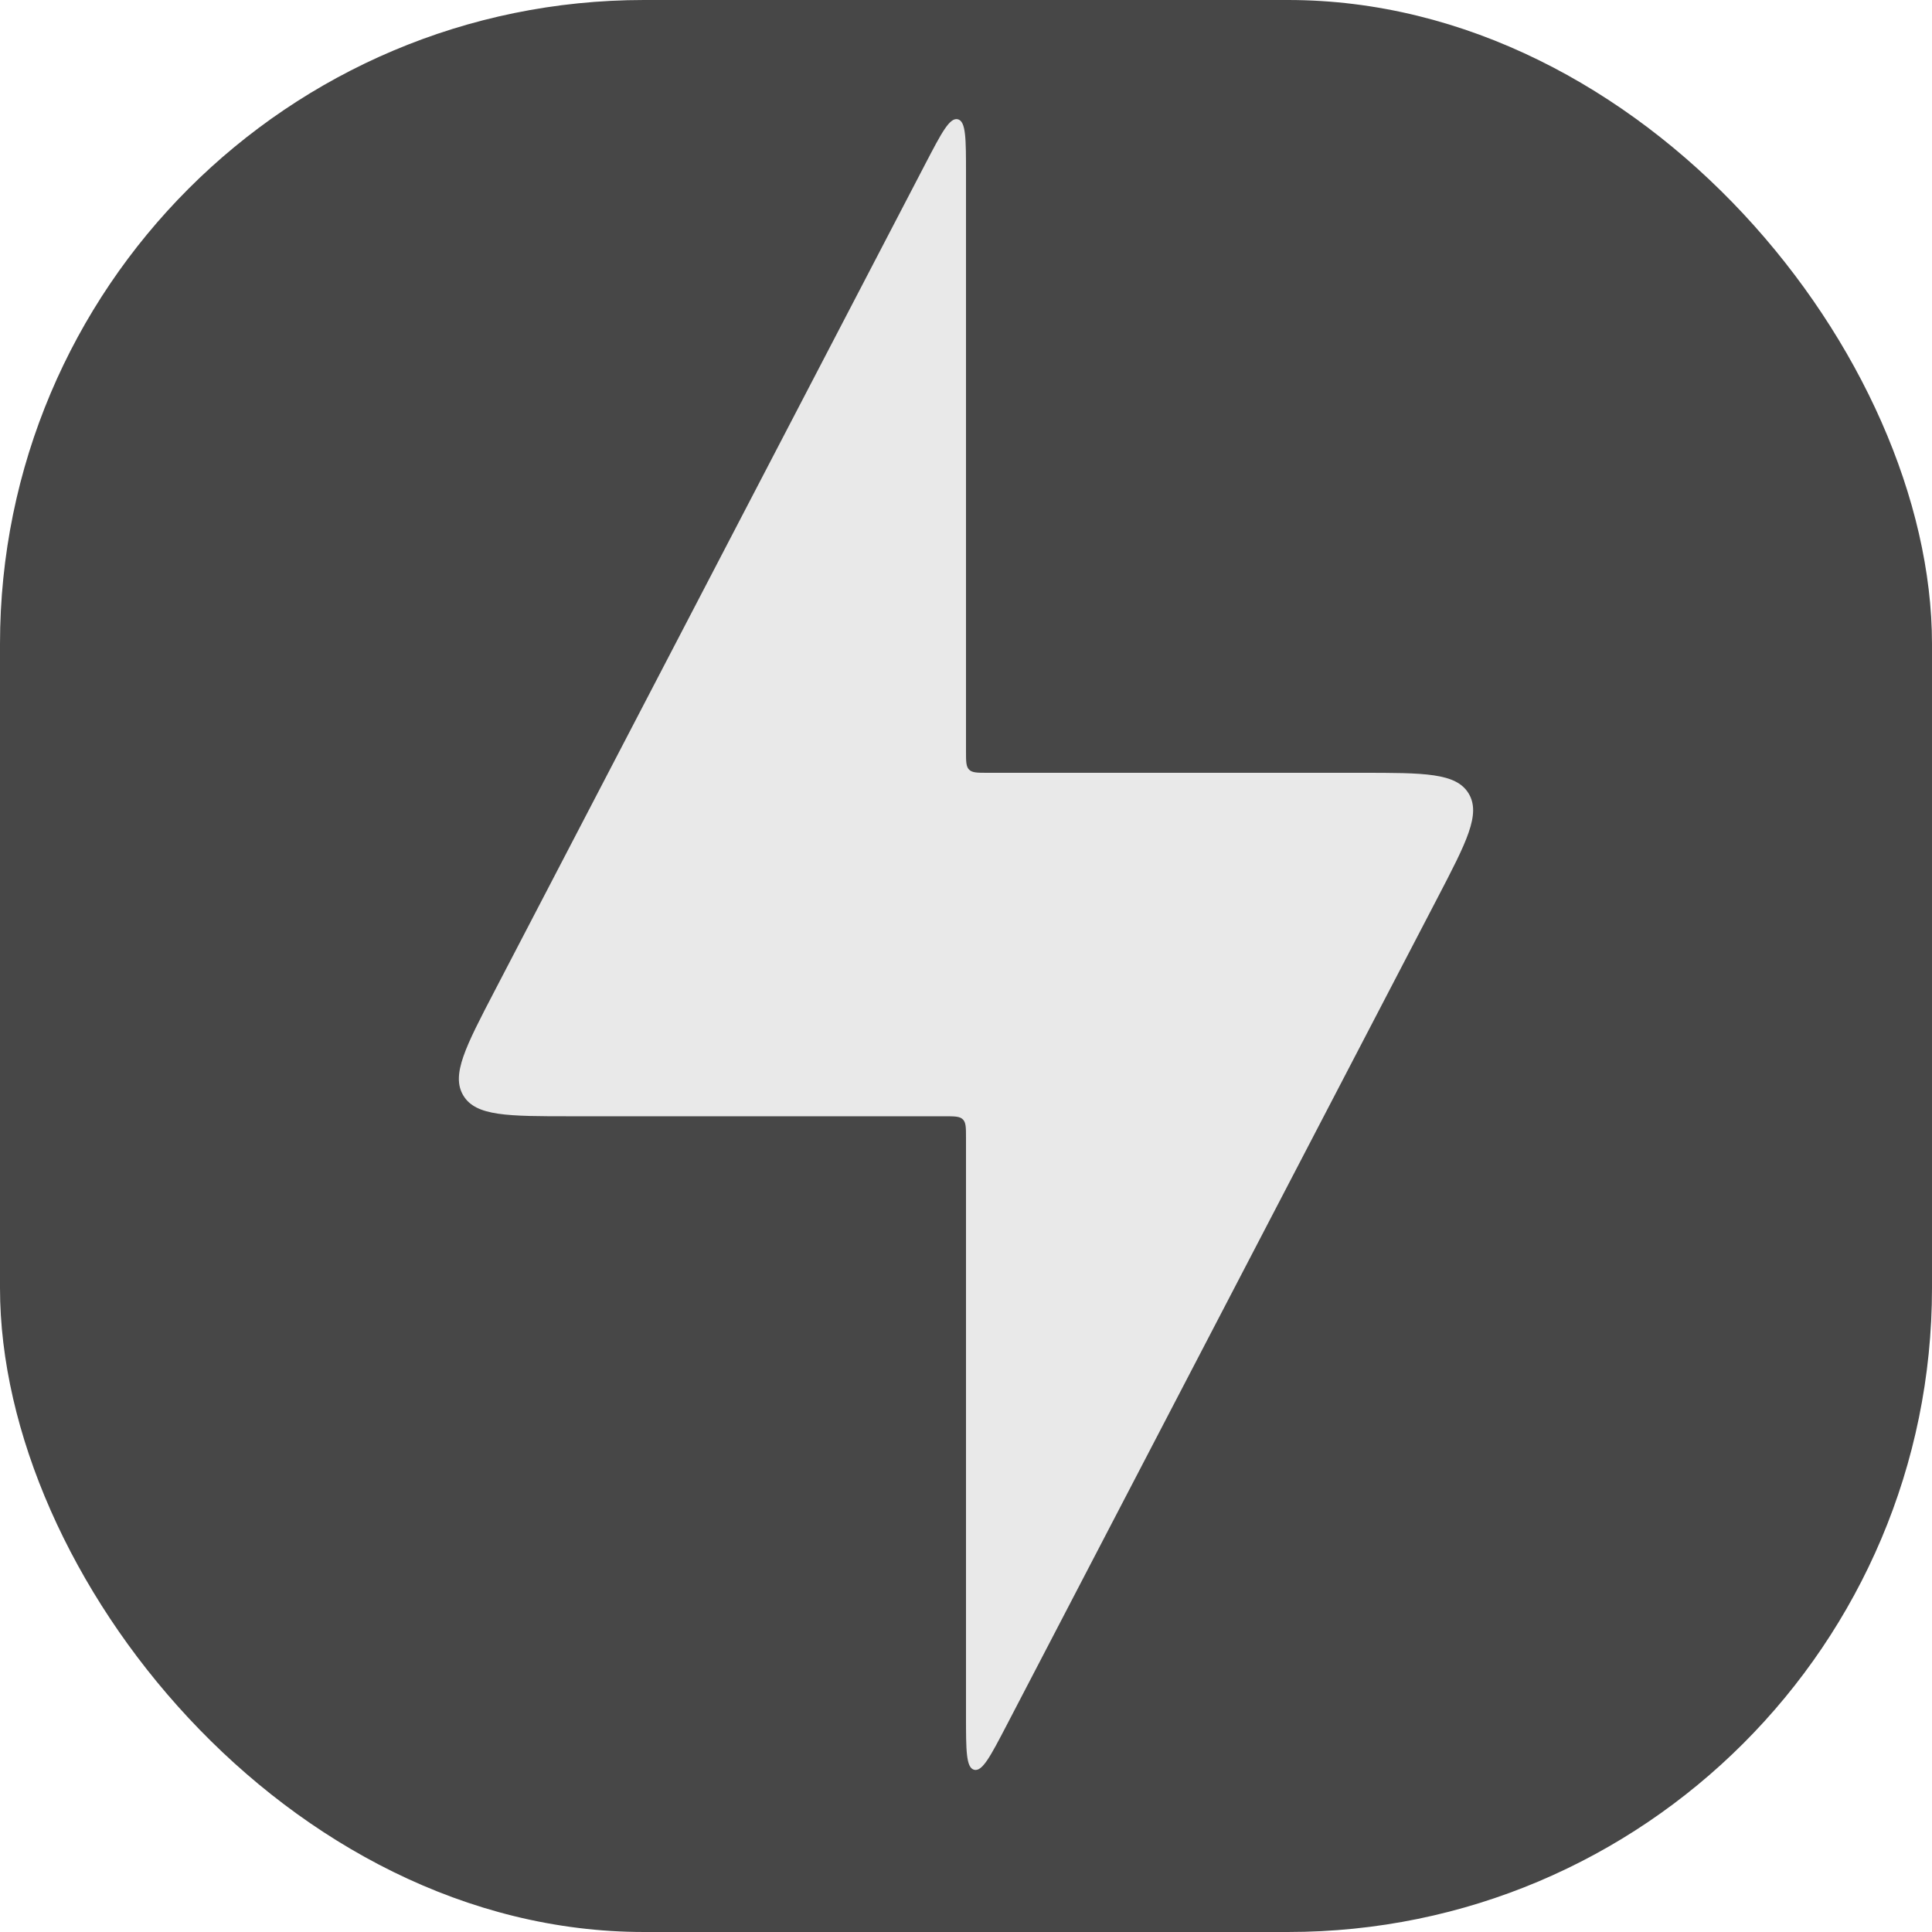
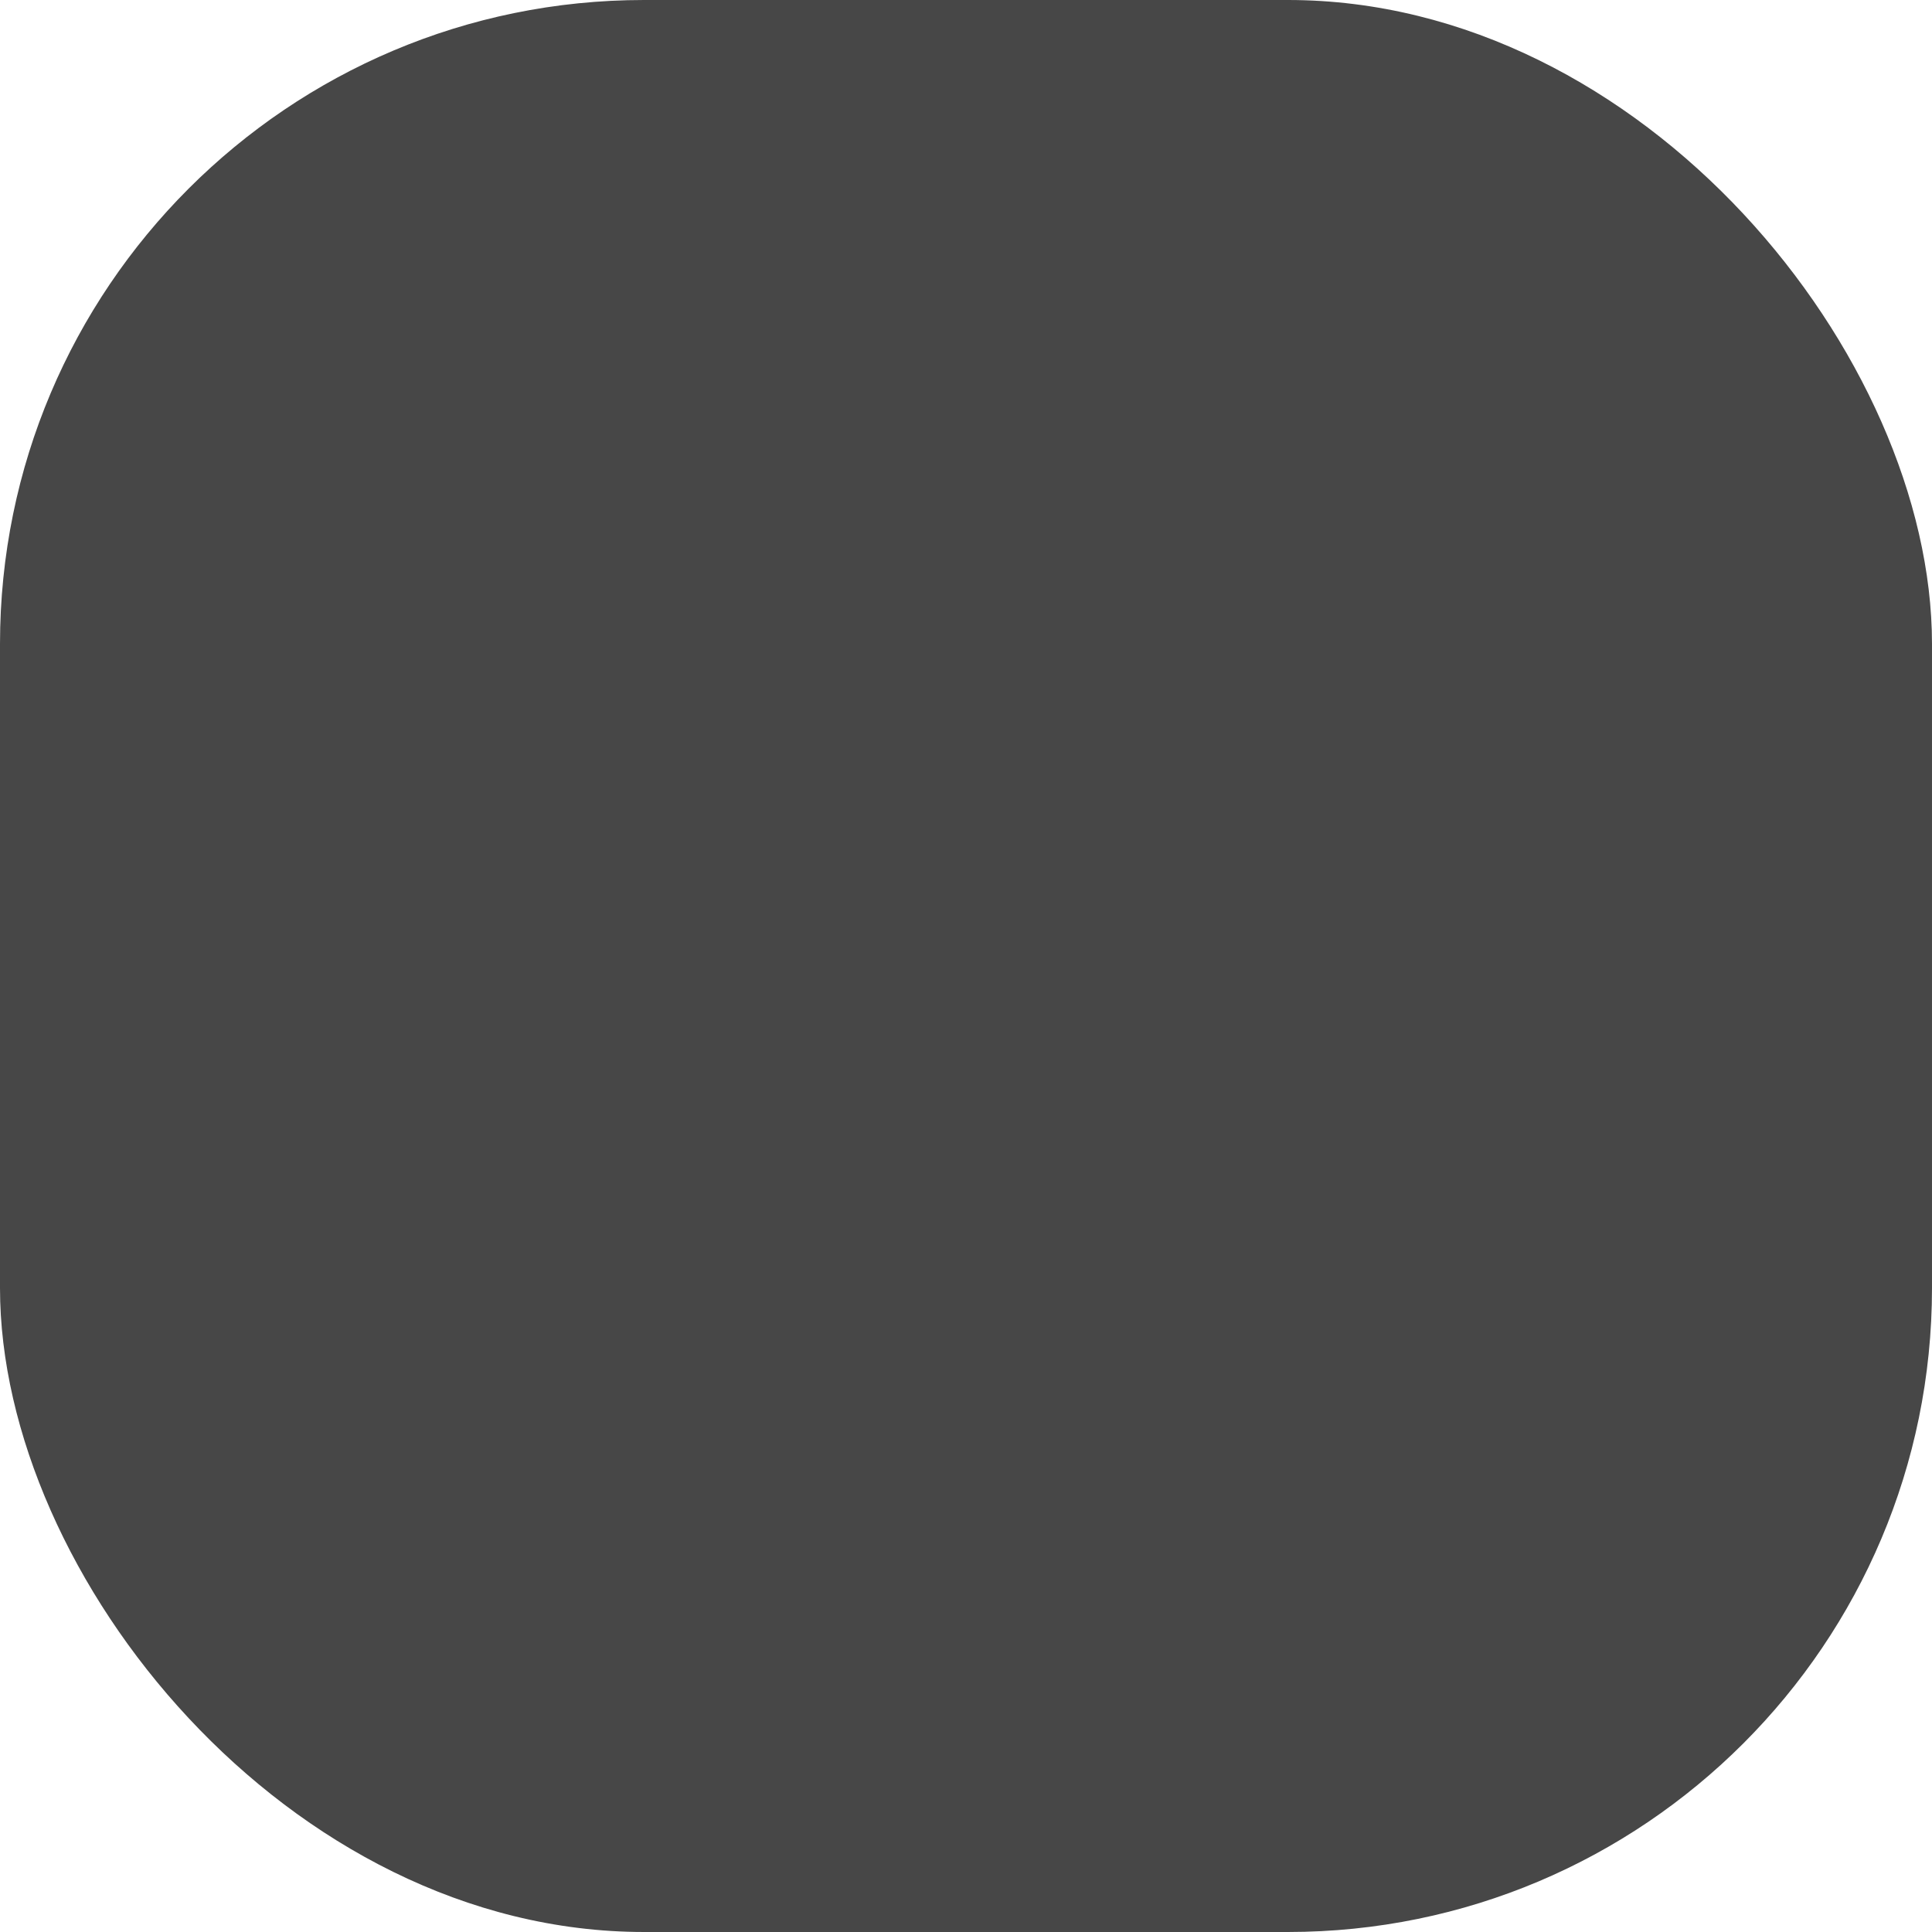
<svg xmlns="http://www.w3.org/2000/svg" width="45" height="45" viewBox="0 0 45 45" fill="none">
  <rect width="45" height="45" rx="15" fill="#474747" />
-   <path d="M22 26H13.297C11.822 26 11.085 26 10.793 25.519C10.501 25.037 10.842 24.384 11.523 23.076L21.556 3.811C21.931 3.092 22.119 2.732 22.309 2.778C22.5 2.825 22.5 3.231 22.5 4.042V17.5C22.5 17.736 22.5 17.854 22.573 17.927C22.646 18 22.764 18 23 18H31.703C33.178 18 33.915 18 34.207 18.481C34.499 18.963 34.158 19.616 33.477 20.924L23.444 40.189C23.069 40.908 22.881 41.268 22.691 41.222C22.5 41.175 22.5 40.769 22.5 39.958V26.5C22.5 26.264 22.5 26.146 22.427 26.073C22.354 26 22.236 26 22 26Z" fill="#E9E9E9" />
</svg>